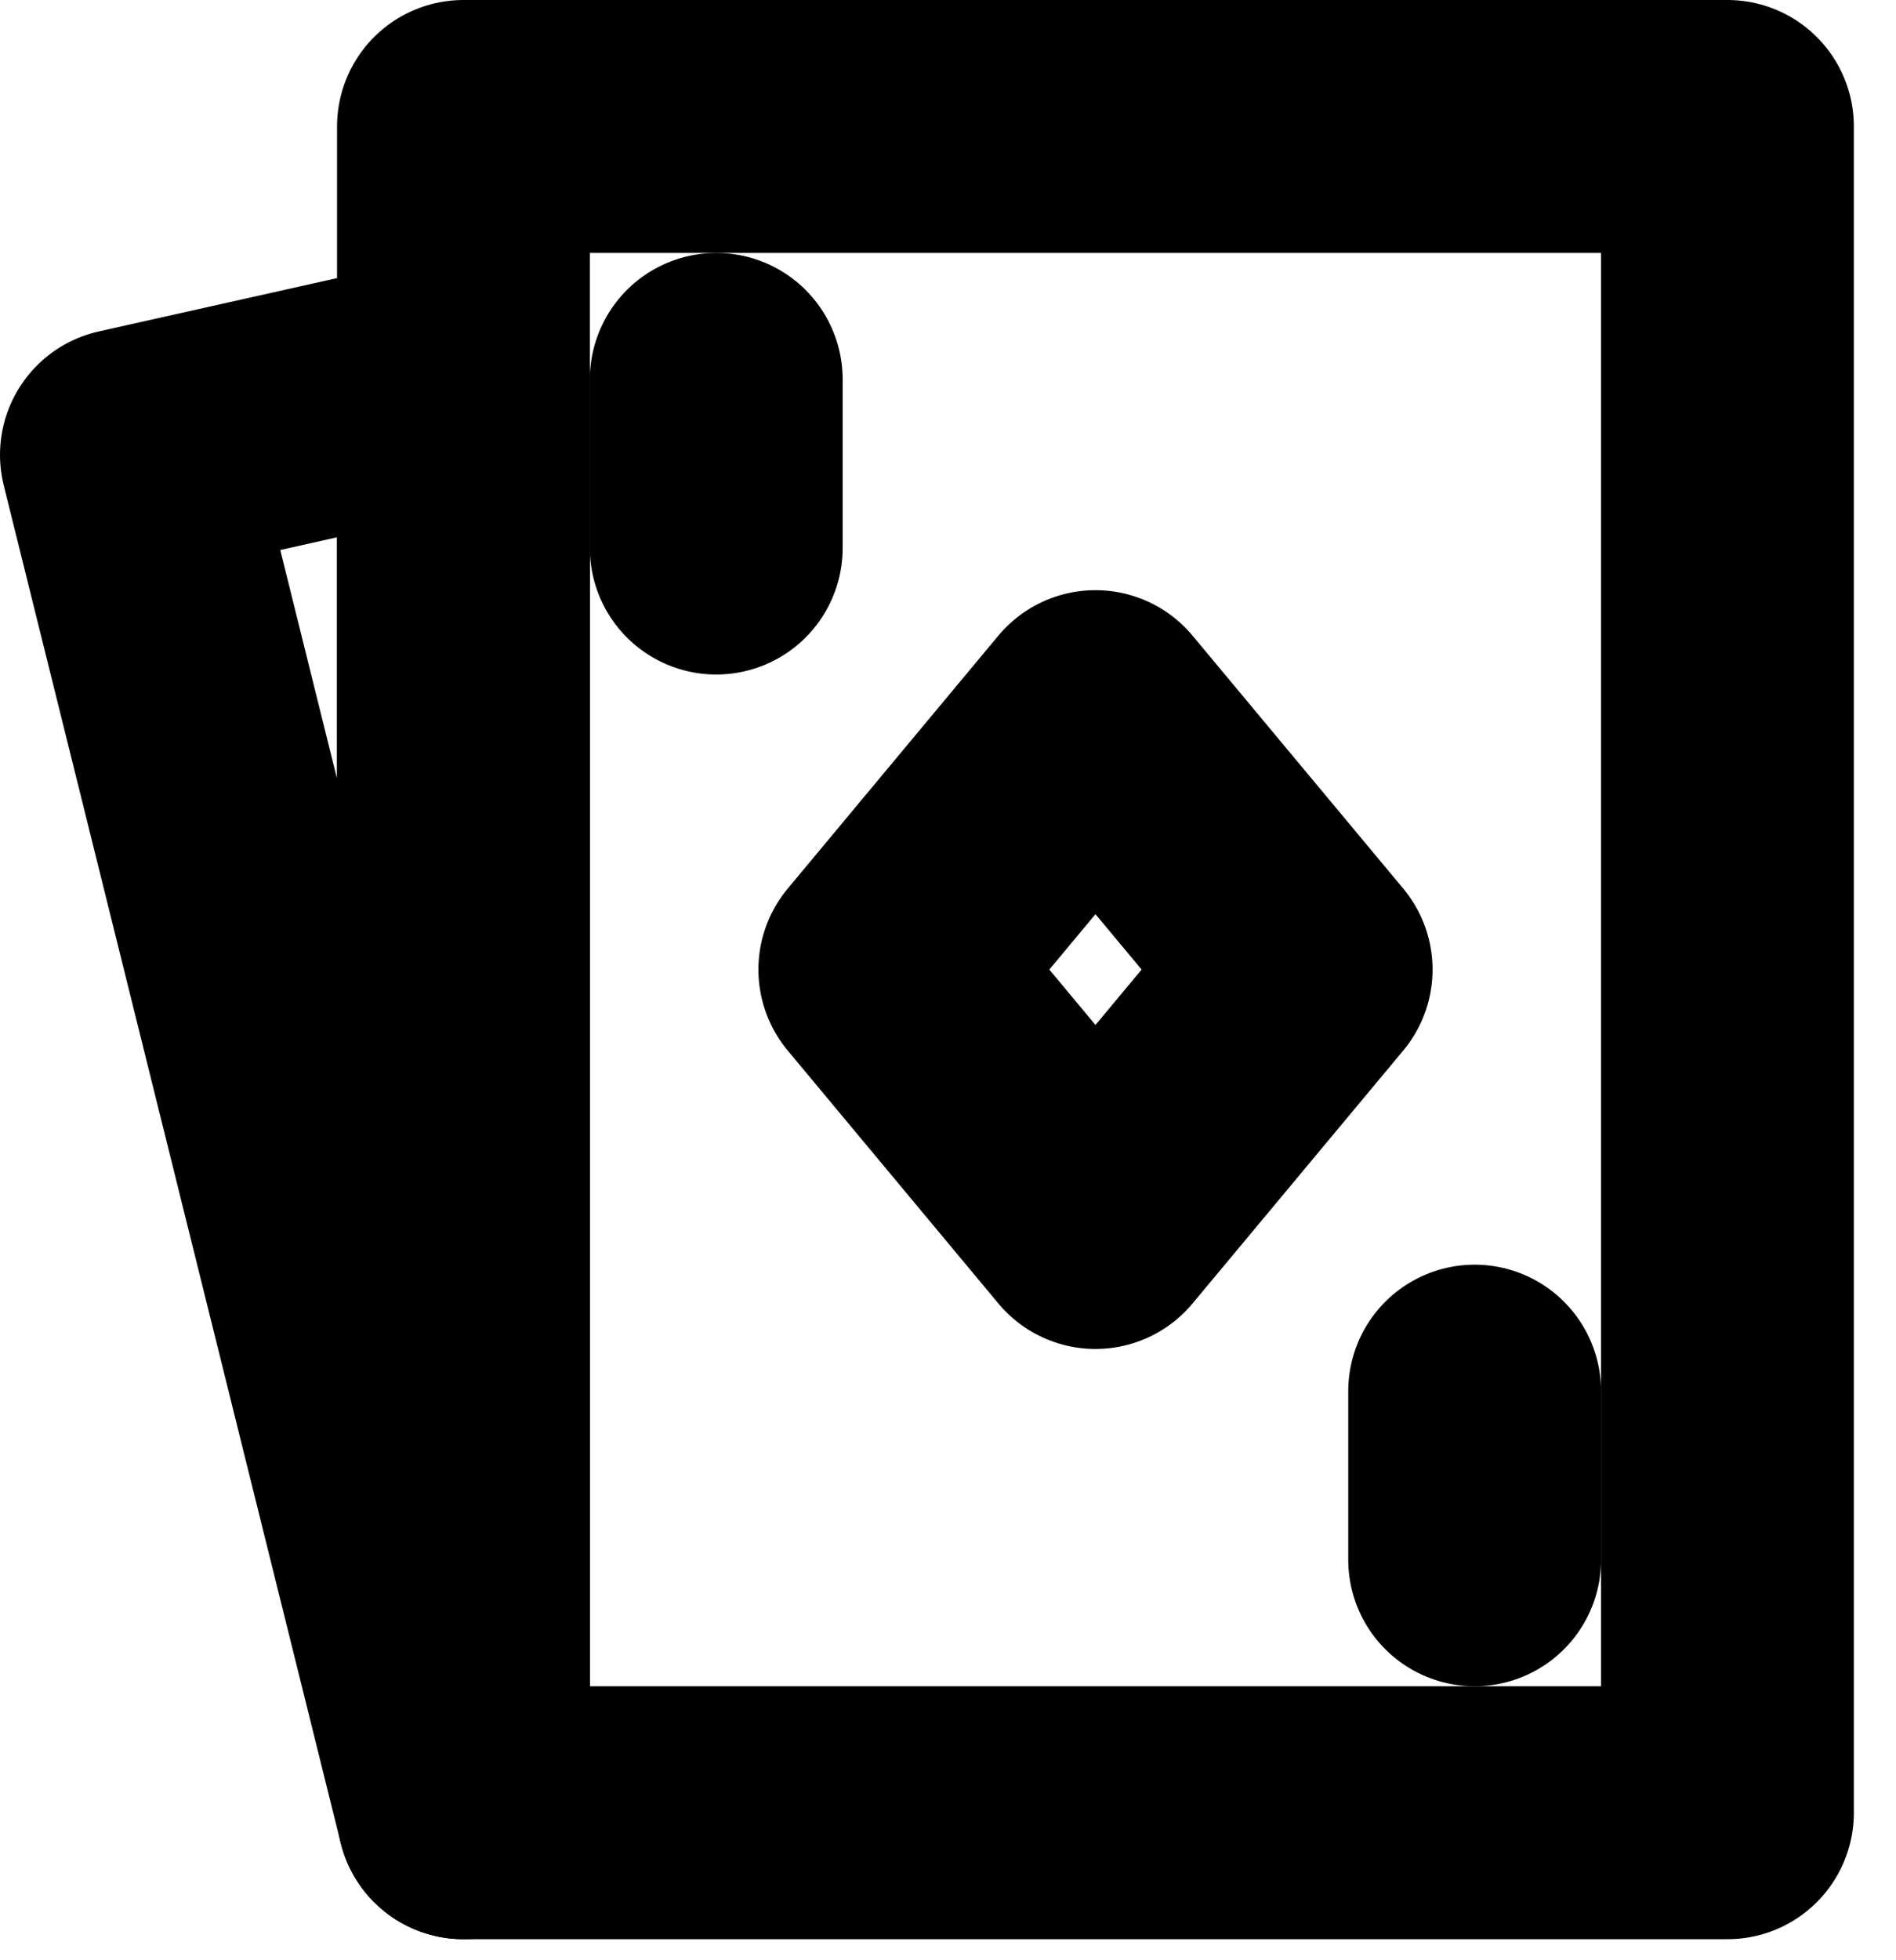
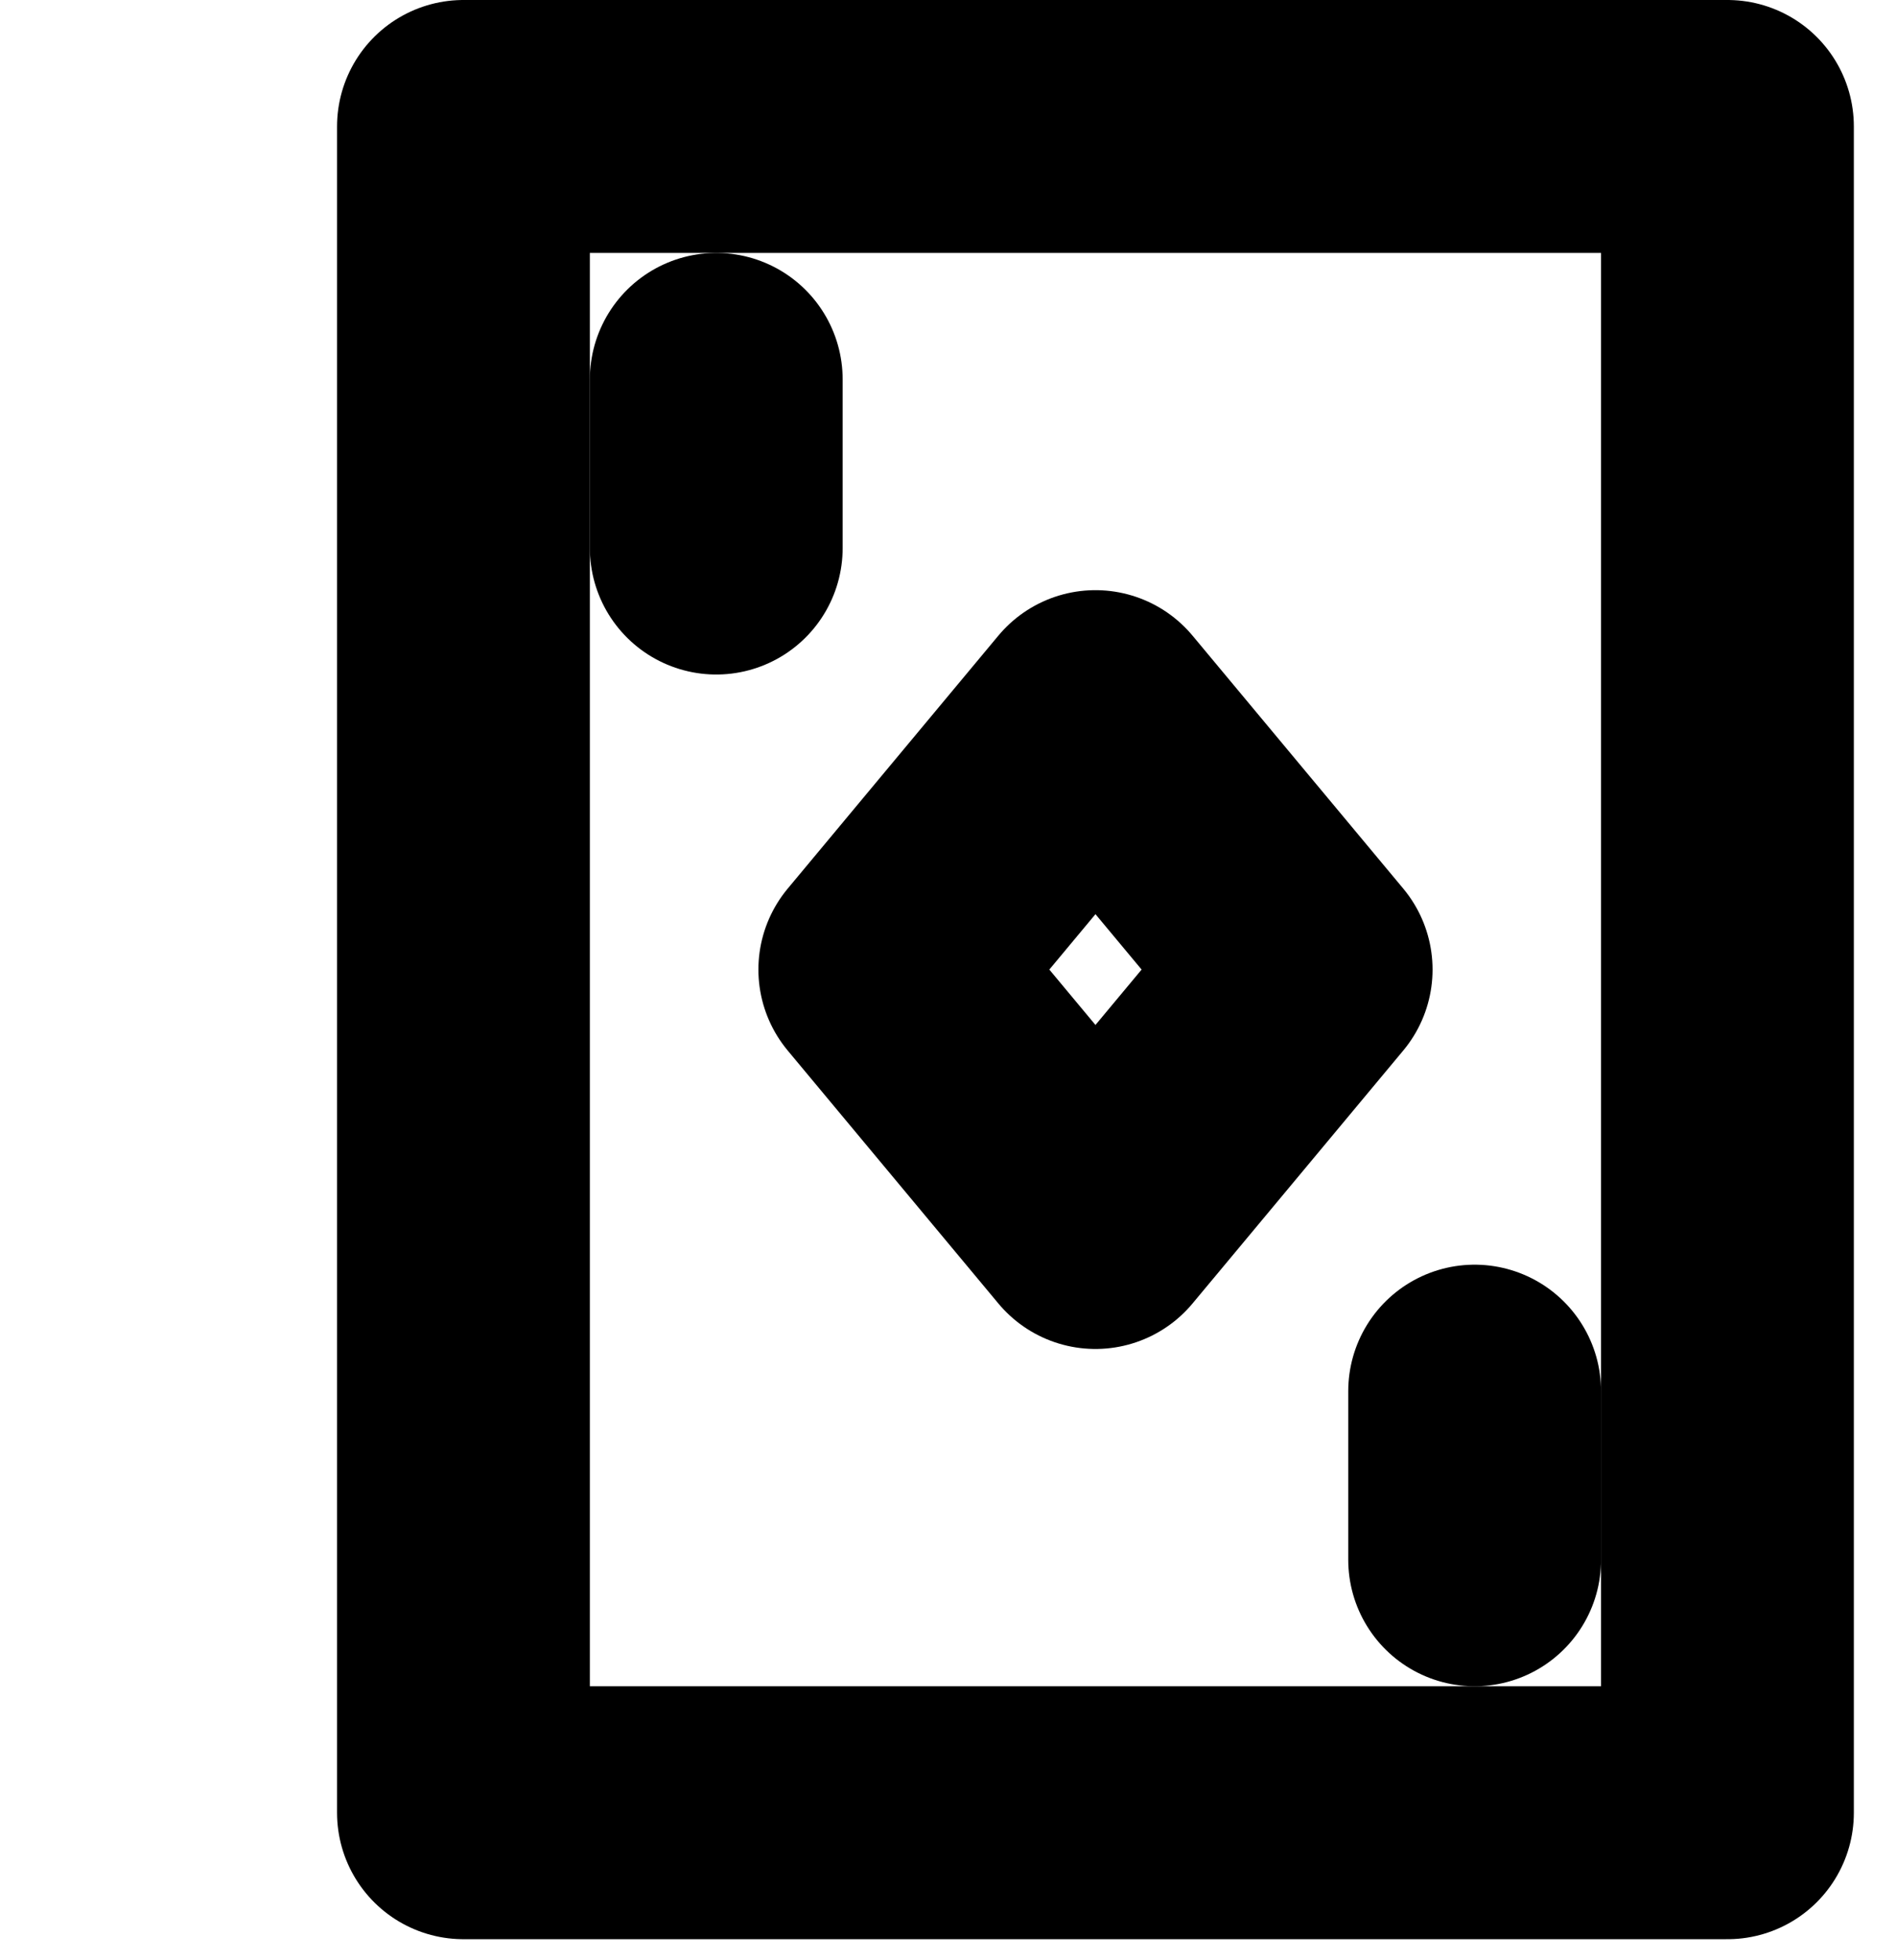
<svg xmlns="http://www.w3.org/2000/svg" width="30" height="31" viewBox="0 0 30 31" fill="none">
  <path d="M27.333 2H7.333V28.667H27.333V2Z" stroke="black" stroke-width="4" stroke-linejoin="round" />
-   <path d="M2 7.193L7.333 6V28.667L2 7.193Z" stroke="black" stroke-width="4" stroke-linecap="round" stroke-linejoin="round" />
  <path d="M17.333 11.333L14 15.333L17.333 19.333L20.667 15.333L17.333 11.333Z" stroke="black" stroke-width="4" stroke-linejoin="round" />
  <path d="M11.333 6V8.667M23.333 22V24.667" stroke="black" stroke-width="4" stroke-linecap="round" stroke-linejoin="round" />
</svg>